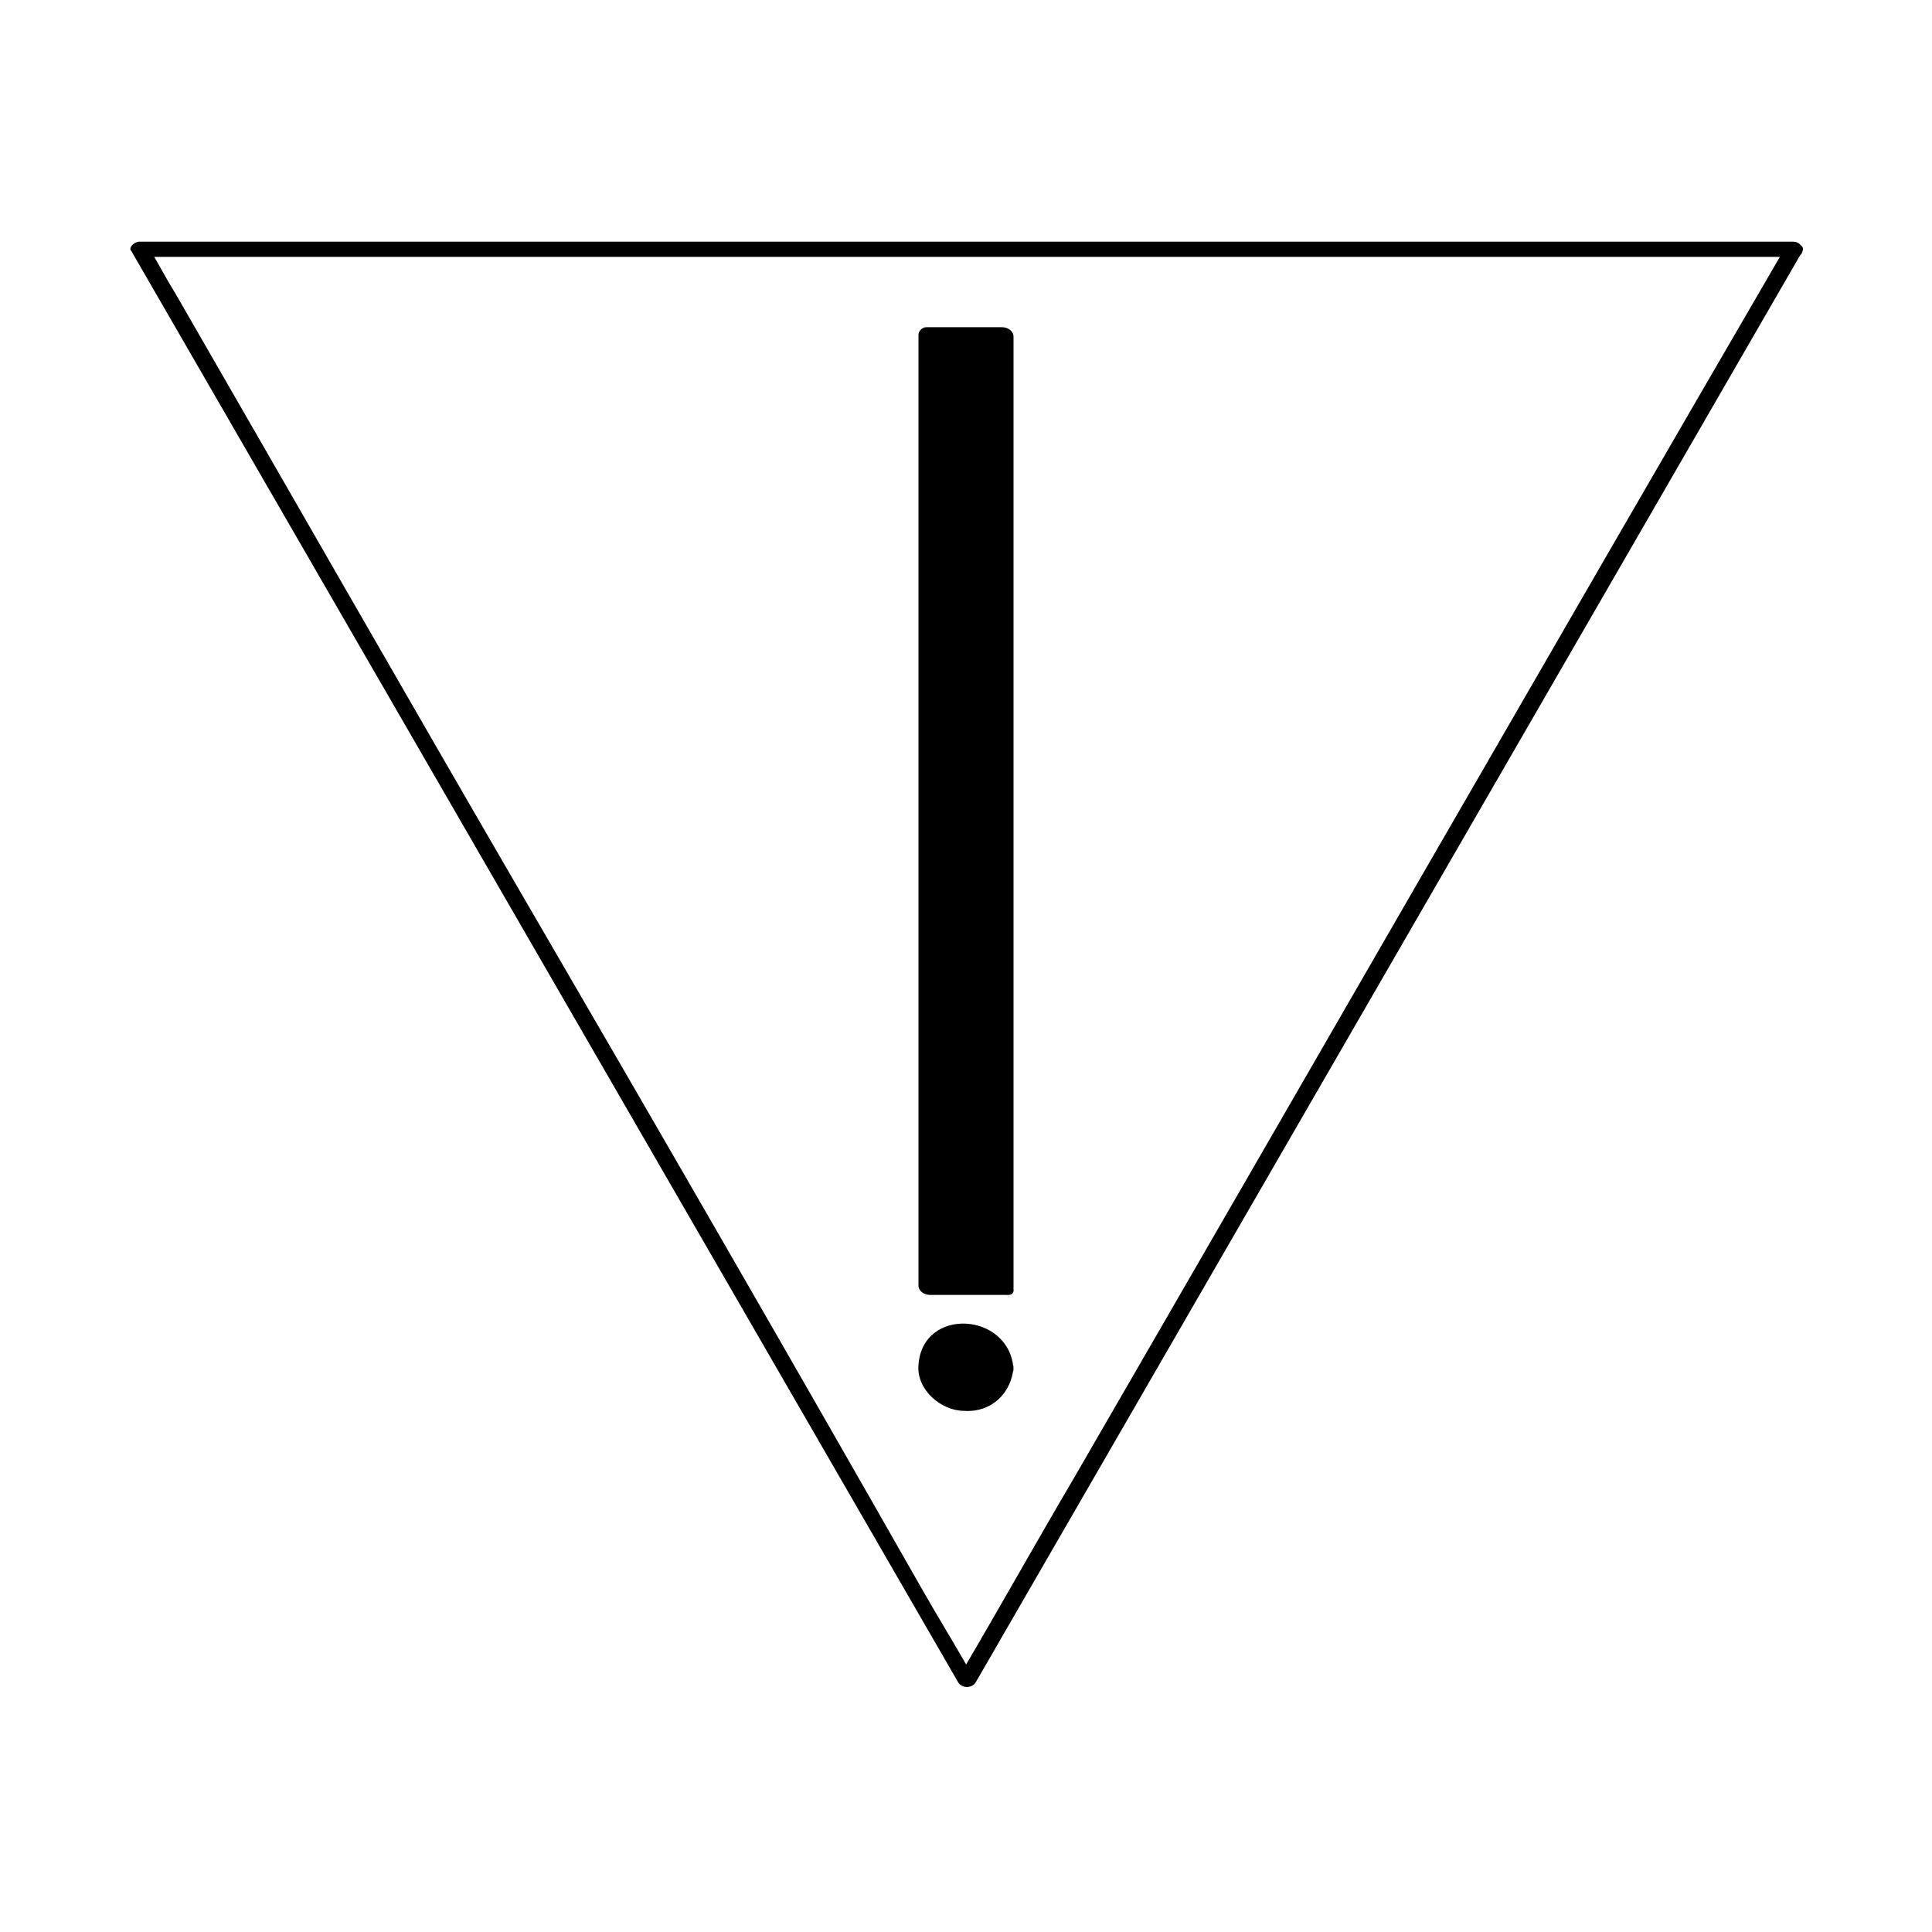
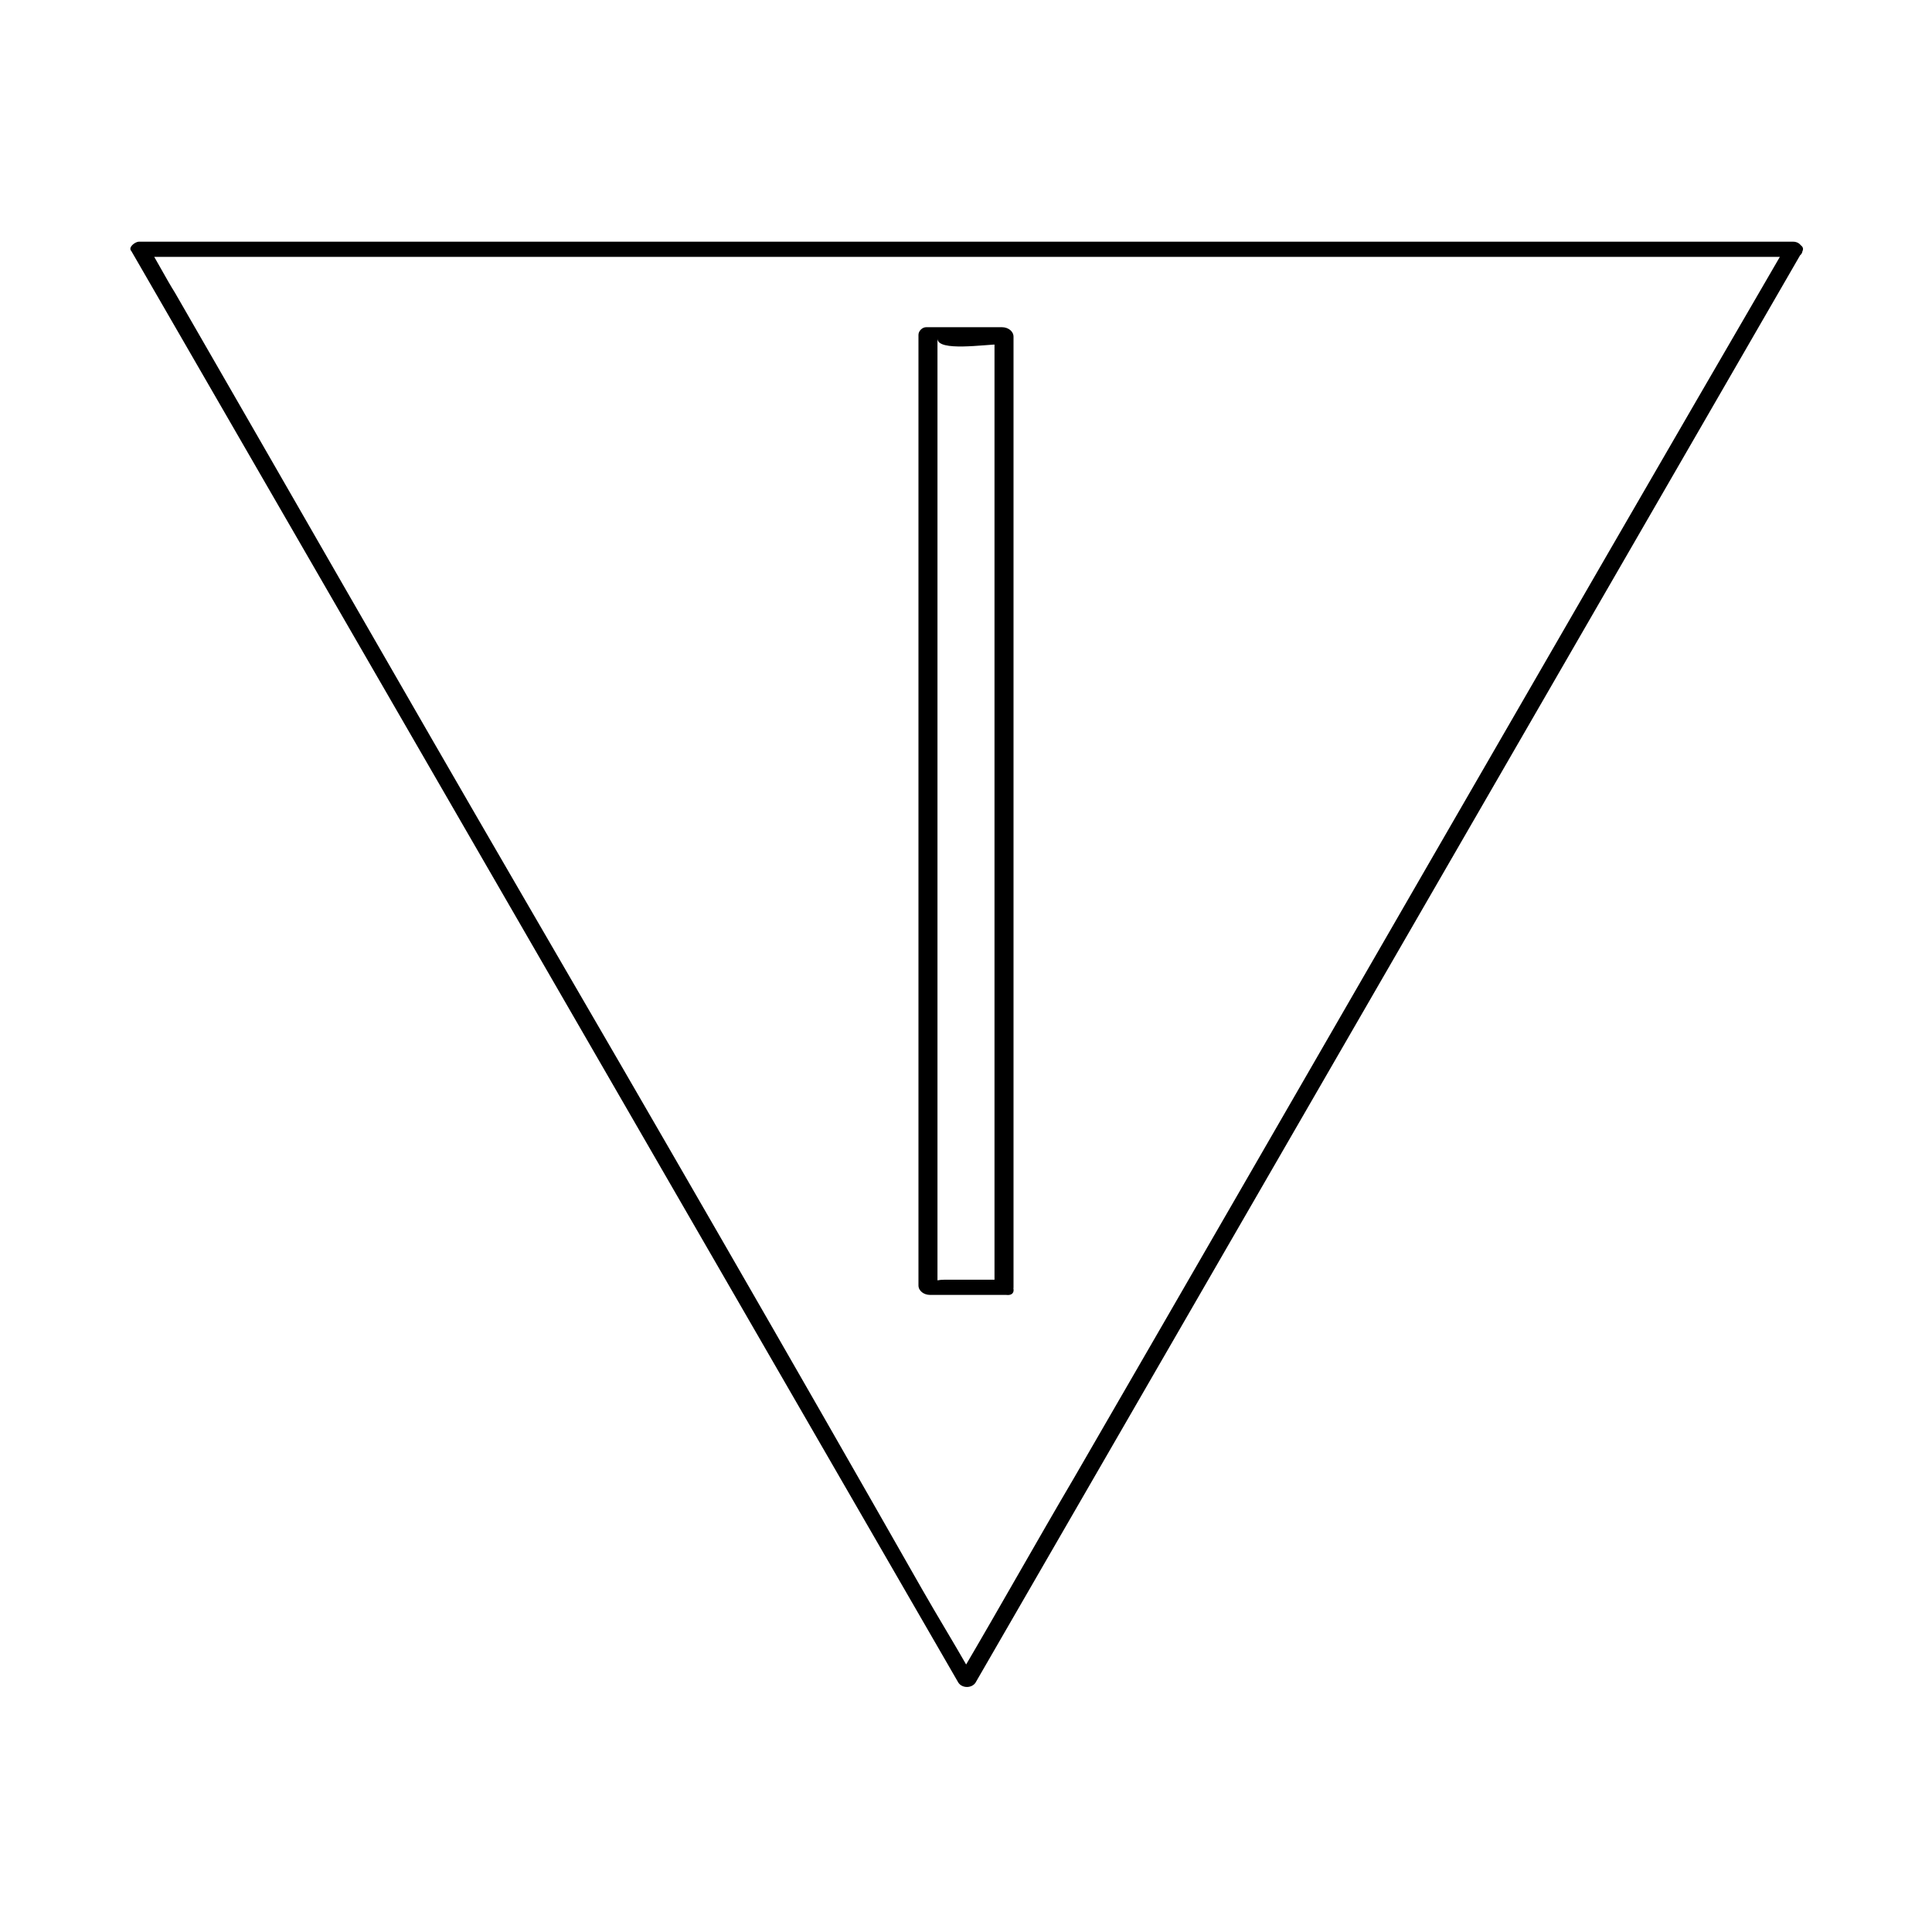
<svg xmlns="http://www.w3.org/2000/svg" fill="#000000" width="800px" height="800px" version="1.1" viewBox="144 144 512 512">
  <g>
    <path d="m617.14 209.56c-62.977 108.32-125.45 217.14-188.43 325.96-10.078 17.129-19.648 34.258-29.727 51.387-2.016 3.527 4.535 4.031 1.512-1.008-4.031-7.055-8.062-13.602-12.09-20.656-35.266-61.965-71.035-123.93-106.81-185.4-30.73-52.902-60.961-105.8-91.188-158.2-2.519-4.027-4.535-8.059-7.055-12.09 1.008 2.016-4.535 2.519-0.504 2.519h7.055 68.52 361.23c3.023 0 2.519-4.031-0.504-4.031h-438.31c-1.008 0-3.023 1.512-2.016 2.519 73.051 126.46 146.11 252.91 219.16 379.37 1.008 1.512 3.527 1.512 4.535 0 73.051-126.46 146.11-252.91 219.16-379.37 1.008-2.016-3.527-3.023-4.535-1.008z" />
-     <path d="m389.92 233.74h20.152v251.91h-20.152z" />
    <path d="m409.57 483.13h-15.113c-6.551 0-2.016 4.031-2.016 0.504v-21.16-85.145-143.59c0 3.527 12.594 1.512 16.625 1.512-2.016 0-1.512-4.535-1.512 0.504v23.176 87.16 138.55c0 2.519 5.039 3.527 5.039 0.504v-251.91c0-1.512-1.512-2.519-3.023-2.519h-20.152c-1.008 0-2.016 1.008-2.016 2.016v251.91c0 1.512 1.512 2.519 3.023 2.519h20.152c3.527 0.5 2.016-4.031-1.008-4.031z" />
-     <path d="m410.07 505.8c0 5.566-4.512 10.078-10.074 10.078-5.566 0-10.078-4.512-10.078-10.078 0-5.562 4.512-10.074 10.078-10.074 5.562 0 10.074 4.512 10.074 10.074" />
-     <path d="m407.55 505.8c-0.504 10.078-14.609 11.586-15.113 1.008 0-4.031 3.023-7.559 6.551-8.566 5.035-1.508 8.562 3.027 8.562 7.559 0 2.016 5.039 3.527 5.039 1.008-1.008-15.113-24.184-16.625-25.191-1.008-0.504 6.551 6.047 12.09 12.09 12.09 7.055 0.504 12.594-4.535 13.098-11.586 0.004-2.016-5.035-3.019-5.035-0.504z" />
  </g>
</svg>